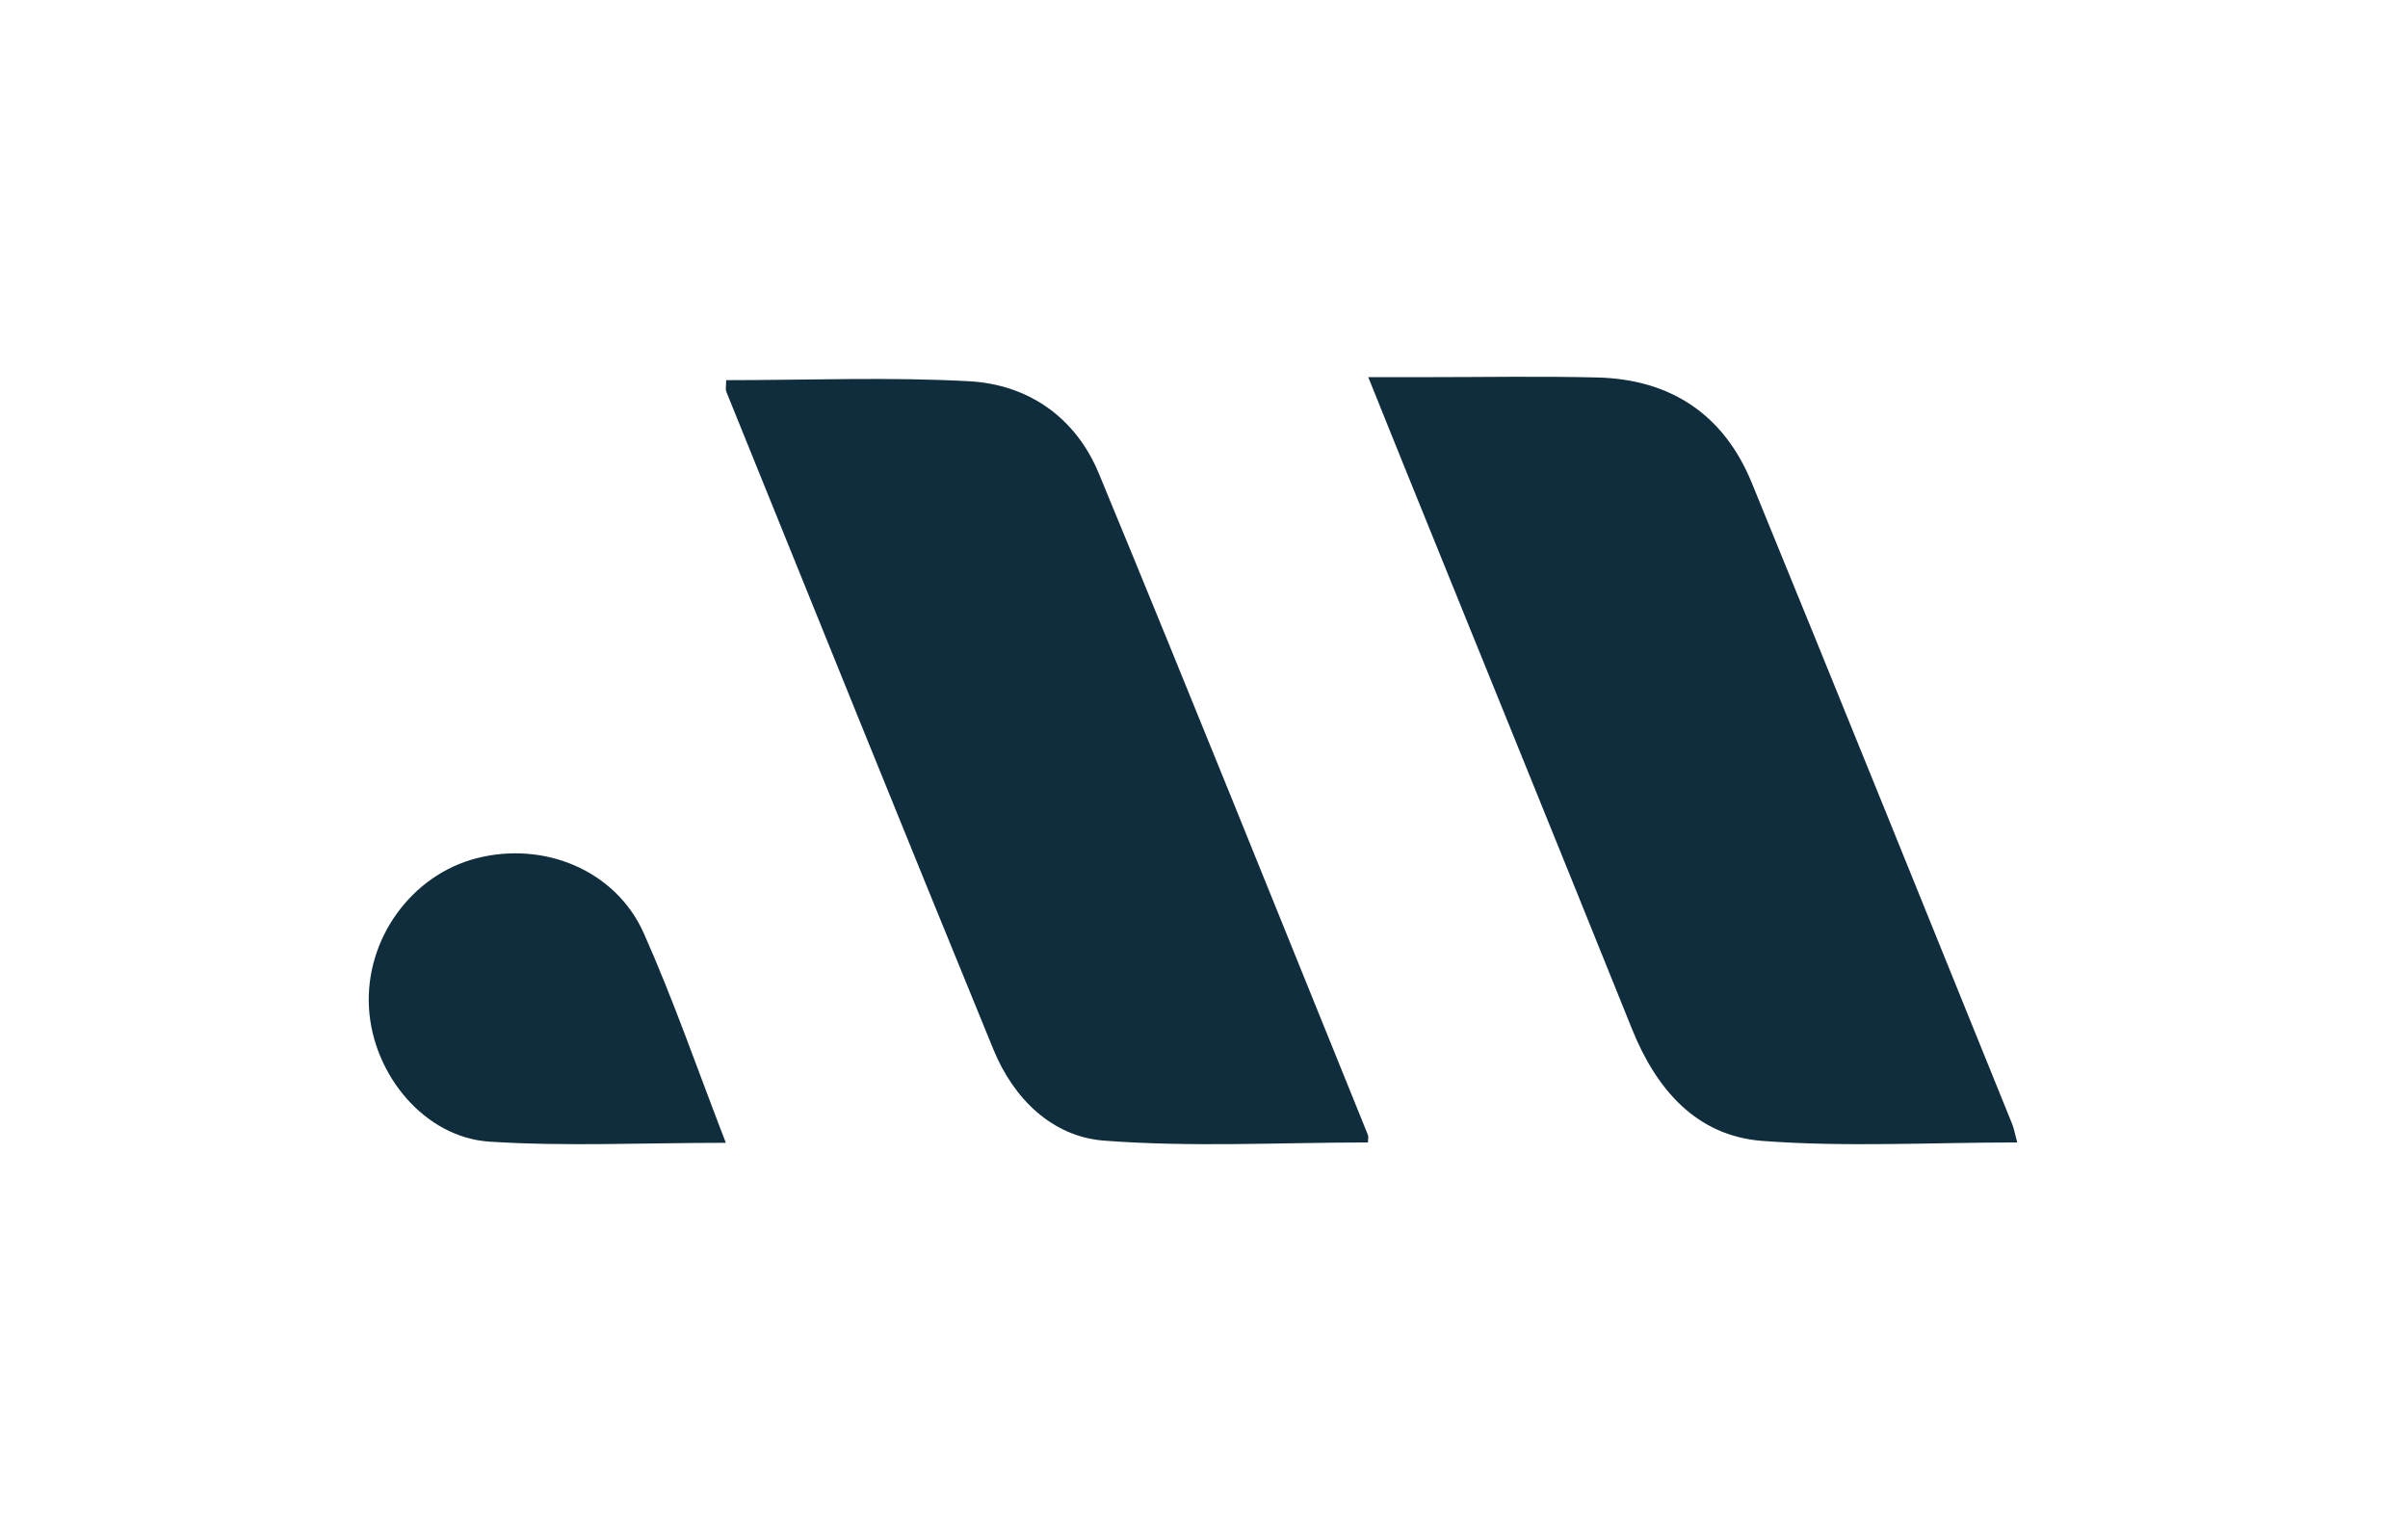
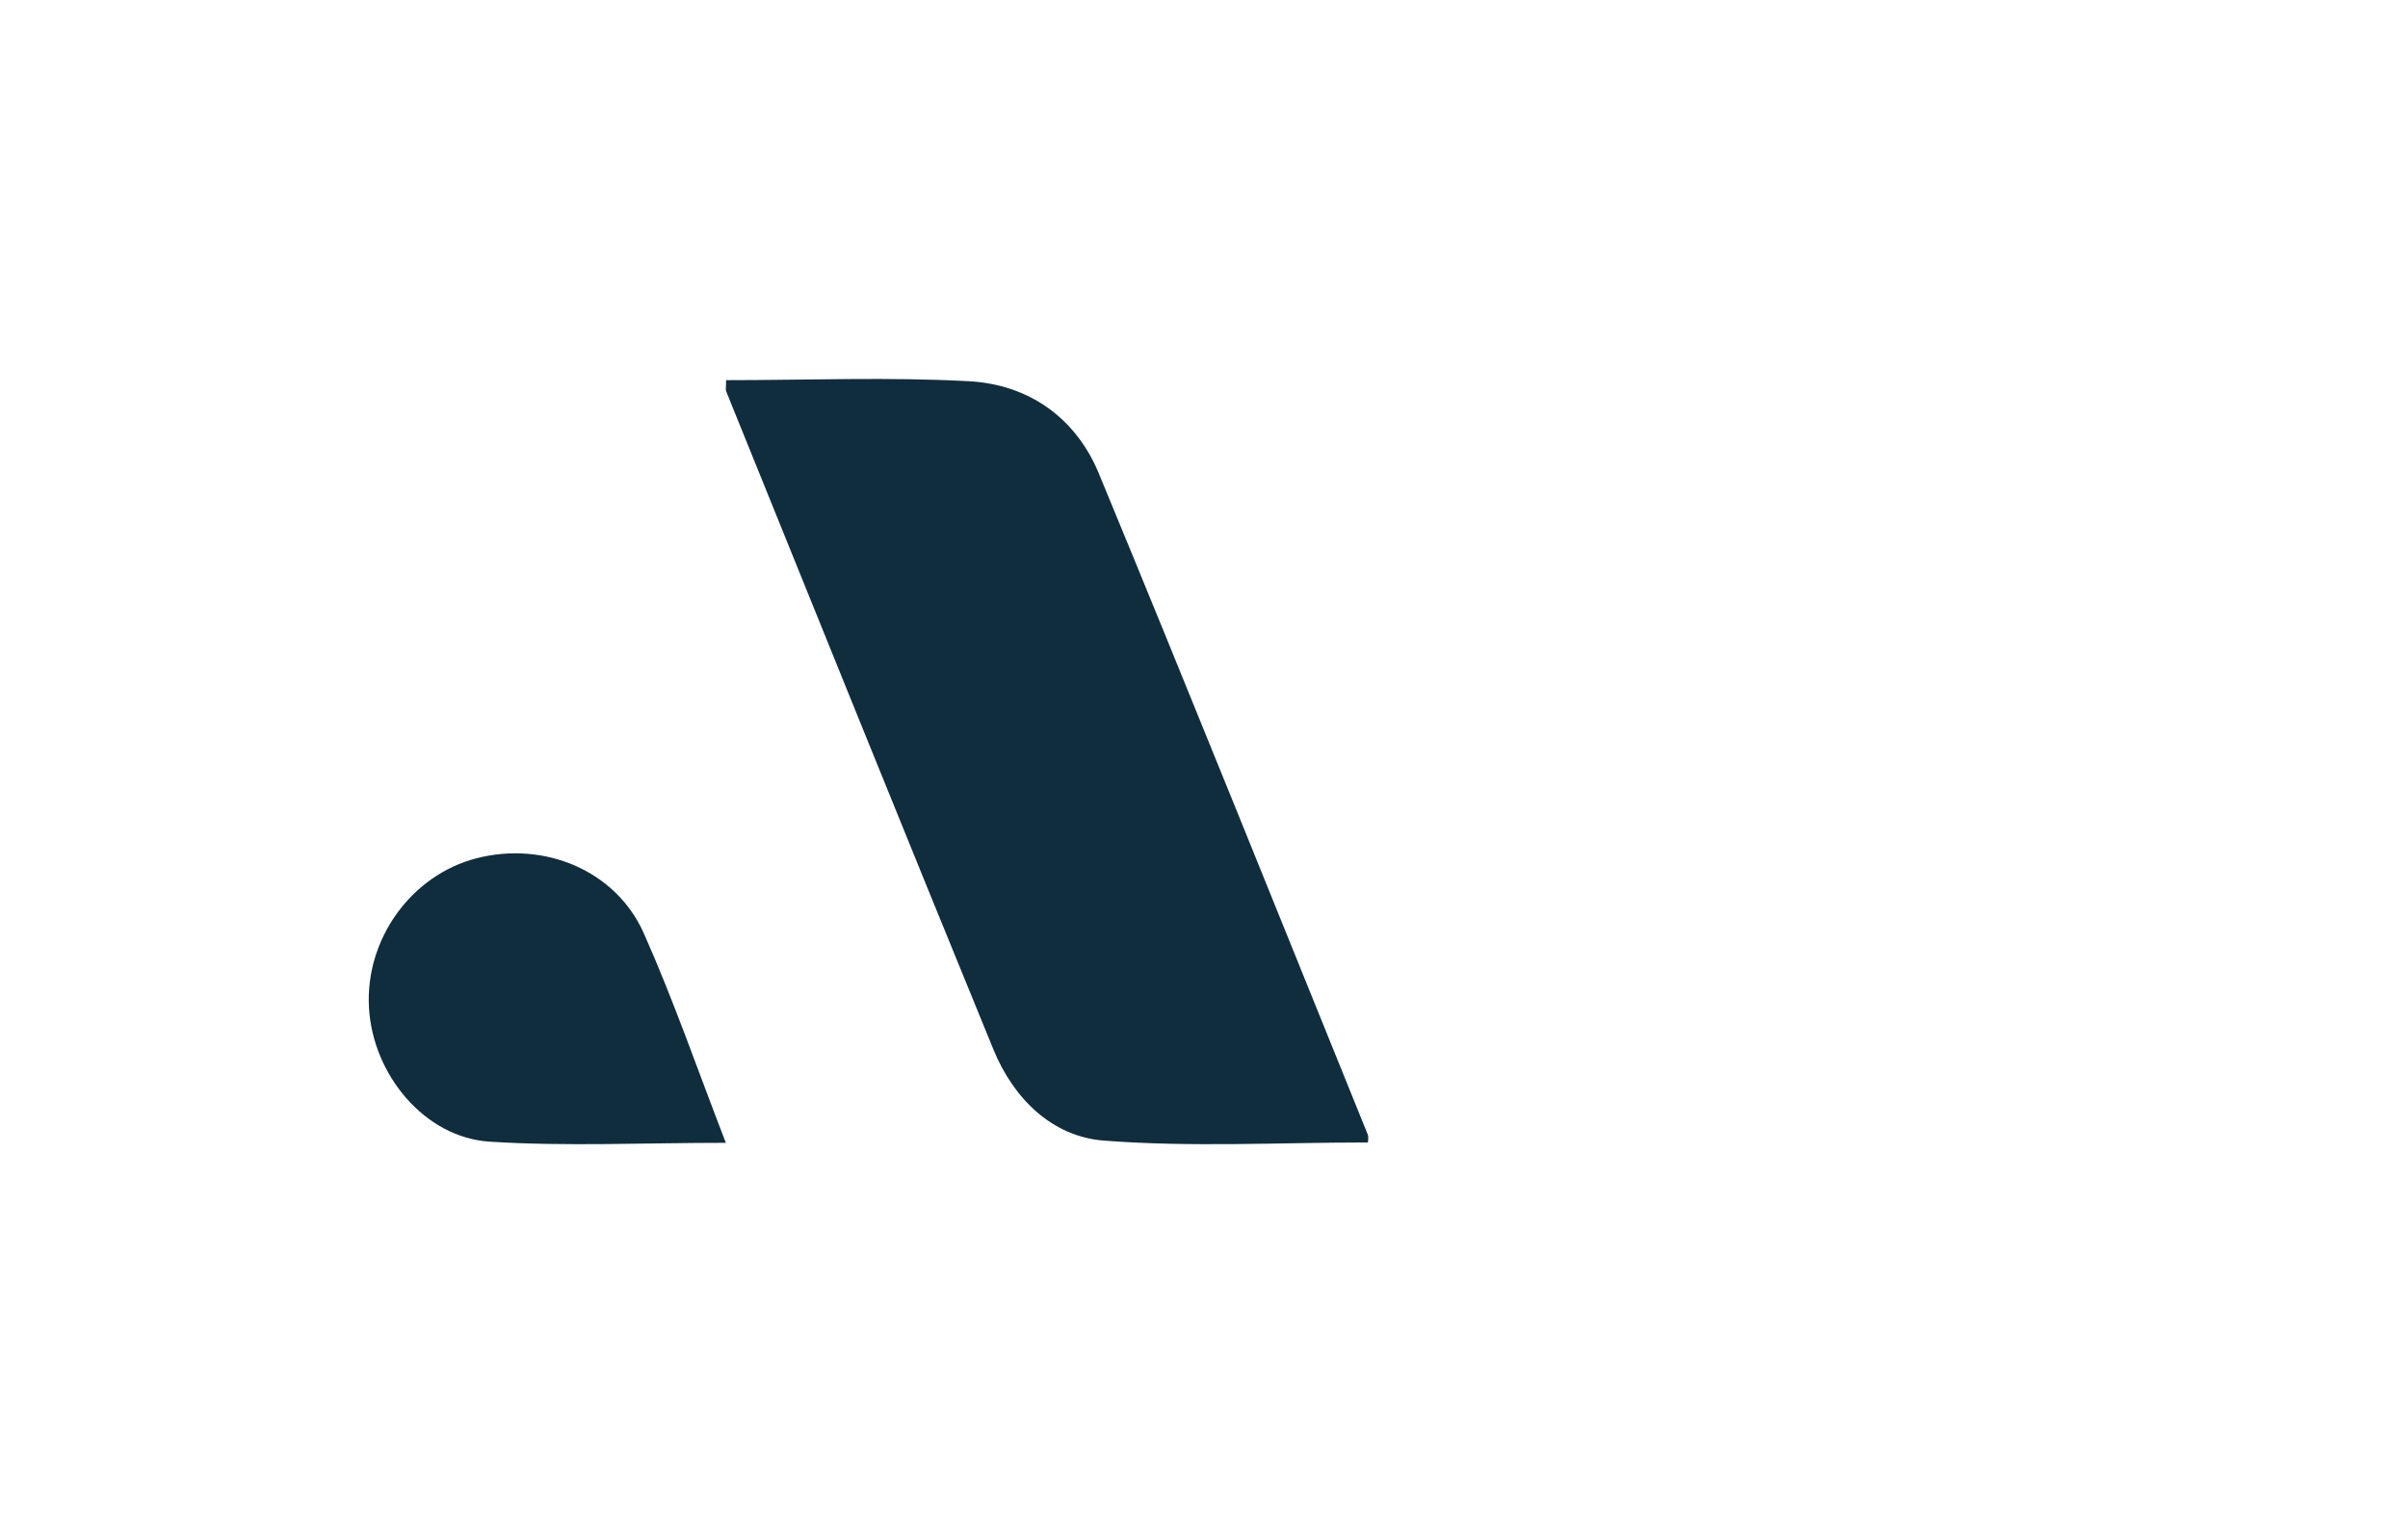
<svg xmlns="http://www.w3.org/2000/svg" width="95" height="60" viewBox="0 0 95 60" fill="none">
  <path d="M28.636 45.083C25.374 45.083 22.337 45.23 19.321 45.038C16.757 44.876 14.71 42.401 14.557 39.758C14.401 37.055 16.218 34.528 18.791 33.86C21.457 33.169 24.289 34.328 25.396 36.81C26.571 39.445 27.512 42.182 28.636 45.083Z" fill="#102D3D" />
  <path d="M28.647 14.997C31.905 14.997 35.081 14.866 38.239 15.04C40.586 15.169 42.444 16.483 43.35 18.675C46.94 27.352 50.437 36.066 53.965 44.767C53.996 44.846 53.969 44.948 53.969 45.069C50.496 45.069 47.005 45.263 43.549 44.996C41.513 44.84 39.988 43.344 39.196 41.41C35.652 32.767 32.159 24.102 28.651 15.443C28.619 15.365 28.647 15.261 28.647 14.999V14.997Z" fill="#102D3D" />
-   <path d="M79.584 45.069C76.136 45.069 72.816 45.257 69.53 45.008C66.931 44.812 65.349 42.982 64.389 40.602C61.406 33.196 58.398 25.801 55.4 18.401C54.962 17.321 54.53 16.238 53.98 14.878C54.851 14.878 55.569 14.878 56.286 14.878C58.527 14.878 60.769 14.836 63.01 14.891C65.908 14.96 68.005 16.35 69.106 19.036C72.559 27.462 75.964 35.905 79.385 44.345C79.453 44.511 79.483 44.693 79.584 45.071V45.069Z" fill="#102D3D" />
</svg>